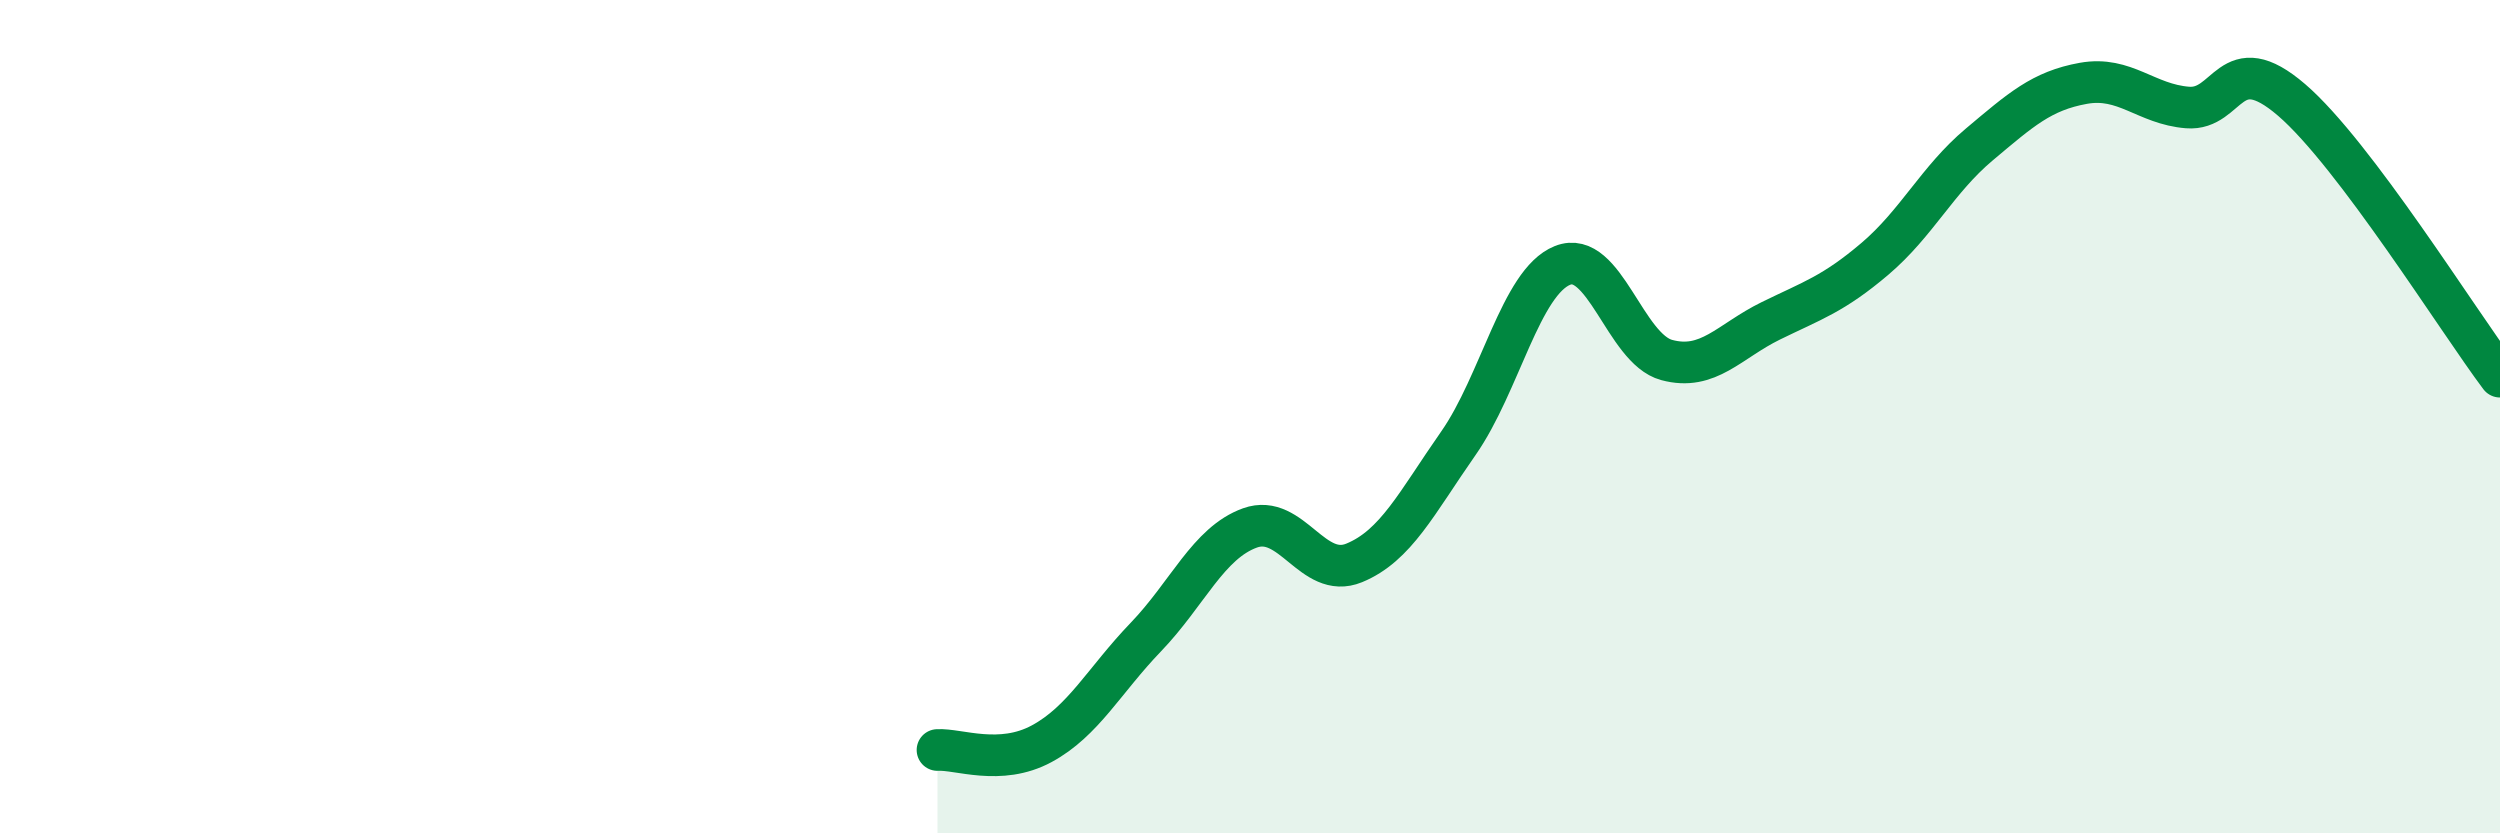
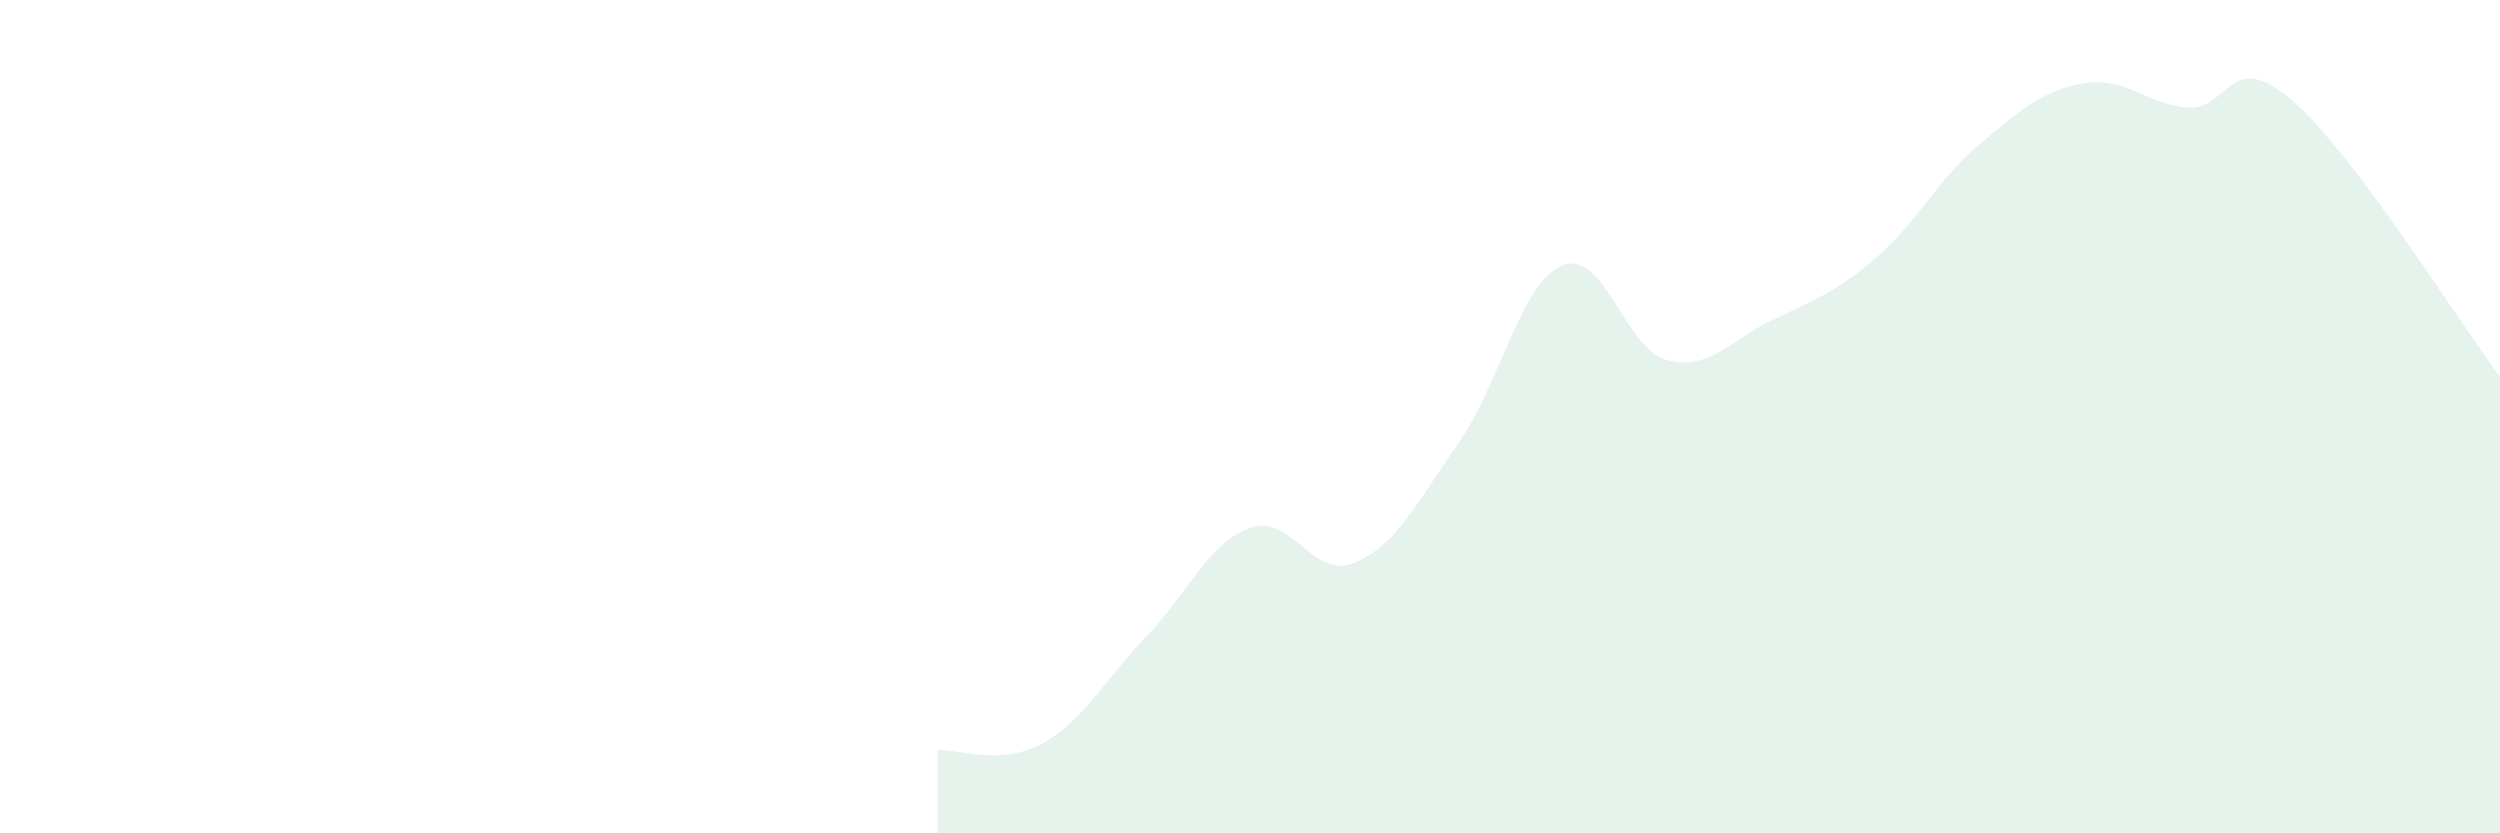
<svg xmlns="http://www.w3.org/2000/svg" width="60" height="20" viewBox="0 0 60 20">
-   <path d="M 22.5,18 C 23,17.97 24,18.39 25,17.85 C 26,17.31 26.5,16.33 27.5,15.29 C 28.5,14.25 29,13.03 30,12.67 C 31,12.31 31.5,13.92 32.5,13.51 C 33.5,13.1 34,12.07 35,10.64 C 36,9.21 36.5,6.77 37.5,6.37 C 38.5,5.97 39,8.37 40,8.64 C 41,8.91 41.5,8.19 42.5,7.7 C 43.5,7.21 44,7.06 45,6.21 C 46,5.36 46.5,4.31 47.5,3.47 C 48.5,2.63 49,2.18 50,2 C 51,1.82 51.5,2.5 52.5,2.58 C 53.5,2.66 53.5,1.11 55,2.4 C 56.5,3.69 59,7.71 60,9.04L60 20L22.5 20Z" fill="#008740" opacity="0.1" stroke-linecap="round" stroke-linejoin="round" />
-   <path d="M 22.5,18 C 23,17.97 24,18.39 25,17.85 C 26,17.31 26.5,16.33 27.5,15.29 C 28.5,14.25 29,13.03 30,12.67 C 31,12.31 31.5,13.92 32.5,13.51 C 33.5,13.1 34,12.07 35,10.64 C 36,9.21 36.5,6.77 37.5,6.37 C 38.5,5.97 39,8.37 40,8.64 C 41,8.91 41.5,8.19 42.5,7.7 C 43.5,7.21 44,7.06 45,6.21 C 46,5.36 46.5,4.31 47.5,3.47 C 48.5,2.63 49,2.18 50,2 C 51,1.82 51.5,2.5 52.5,2.58 C 53.5,2.66 53.5,1.11 55,2.4 C 56.5,3.69 59,7.71 60,9.04" stroke="#008740" stroke-width="1" fill="none" stroke-linecap="round" stroke-linejoin="round" />
+   <path d="M 22.5,18 C 23,17.97 24,18.39 25,17.85 C 26,17.31 26.5,16.33 27.5,15.29 C 28.5,14.25 29,13.03 30,12.67 C 31,12.31 31.5,13.92 32.5,13.51 C 33.5,13.1 34,12.07 35,10.64 C 36,9.21 36.5,6.77 37.5,6.37 C 38.5,5.97 39,8.37 40,8.64 C 41,8.91 41.5,8.19 42.5,7.7 C 43.5,7.21 44,7.06 45,6.21 C 46,5.36 46.5,4.31 47.5,3.47 C 48.5,2.63 49,2.18 50,2 C 51,1.82 51.5,2.5 52.5,2.58 C 53.5,2.66 53.5,1.11 55,2.4 C 56.5,3.69 59,7.71 60,9.04L60 20L22.5 20" fill="#008740" opacity="0.1" stroke-linecap="round" stroke-linejoin="round" />
</svg>